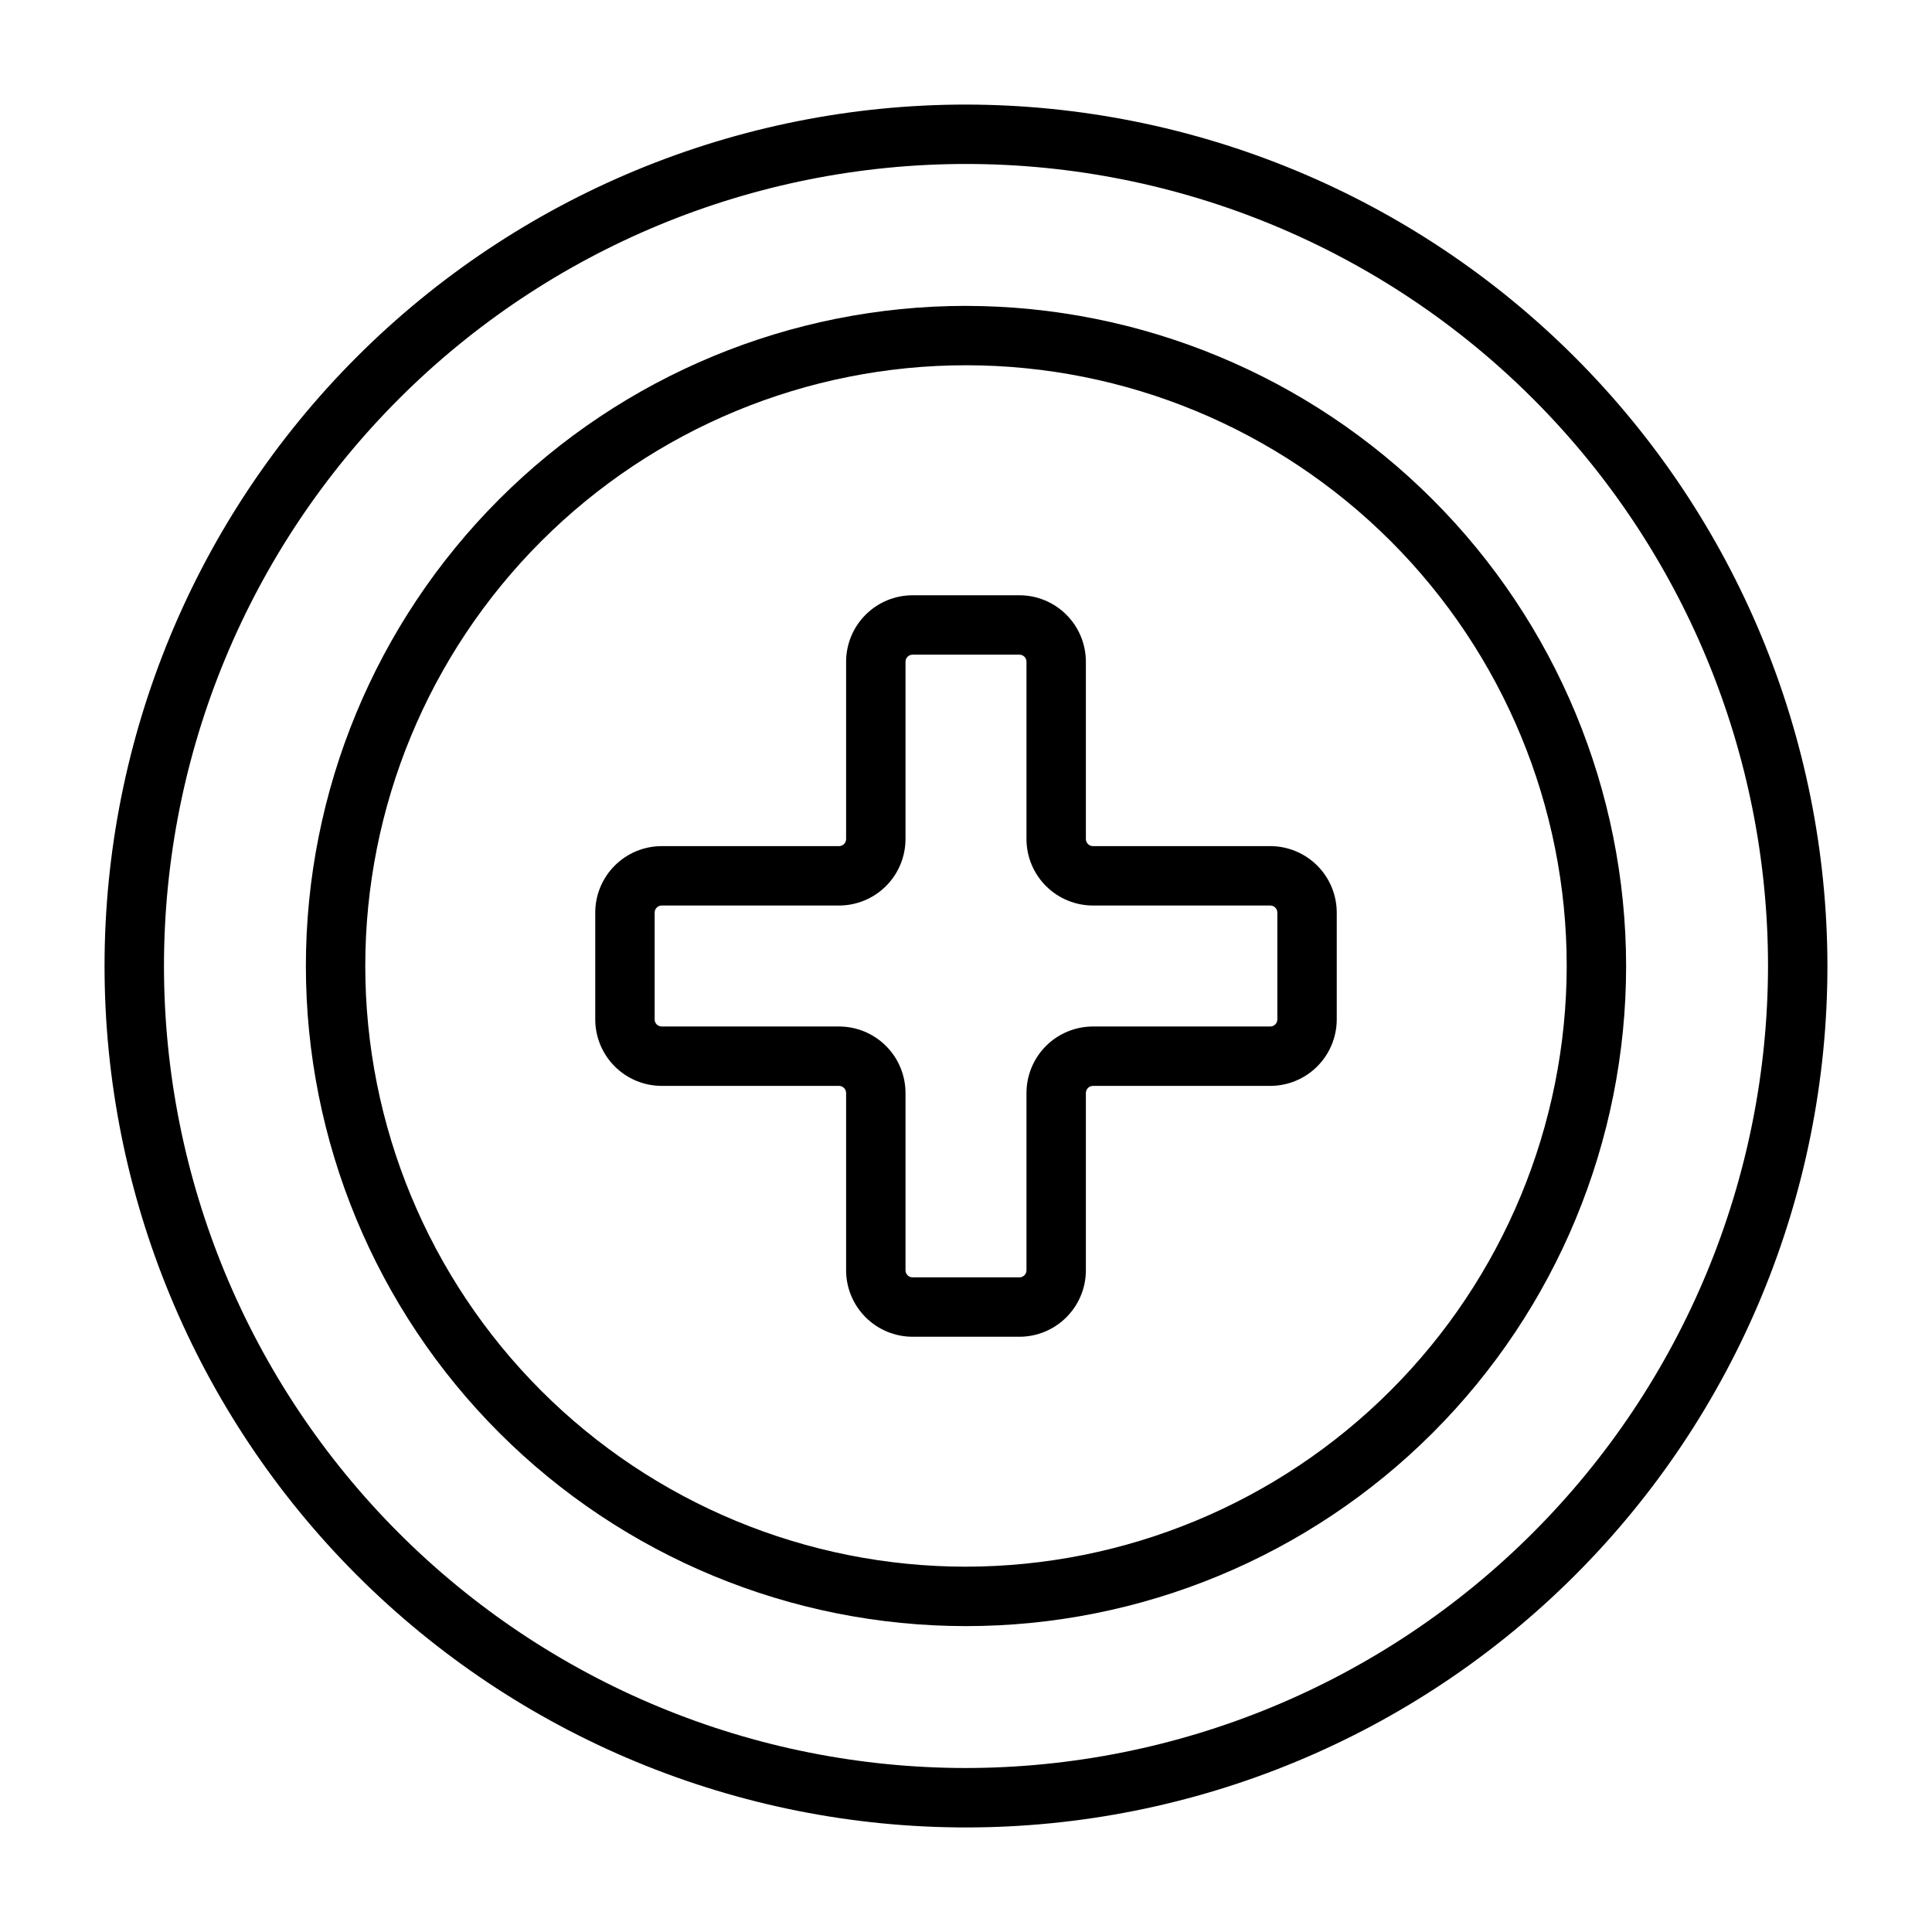
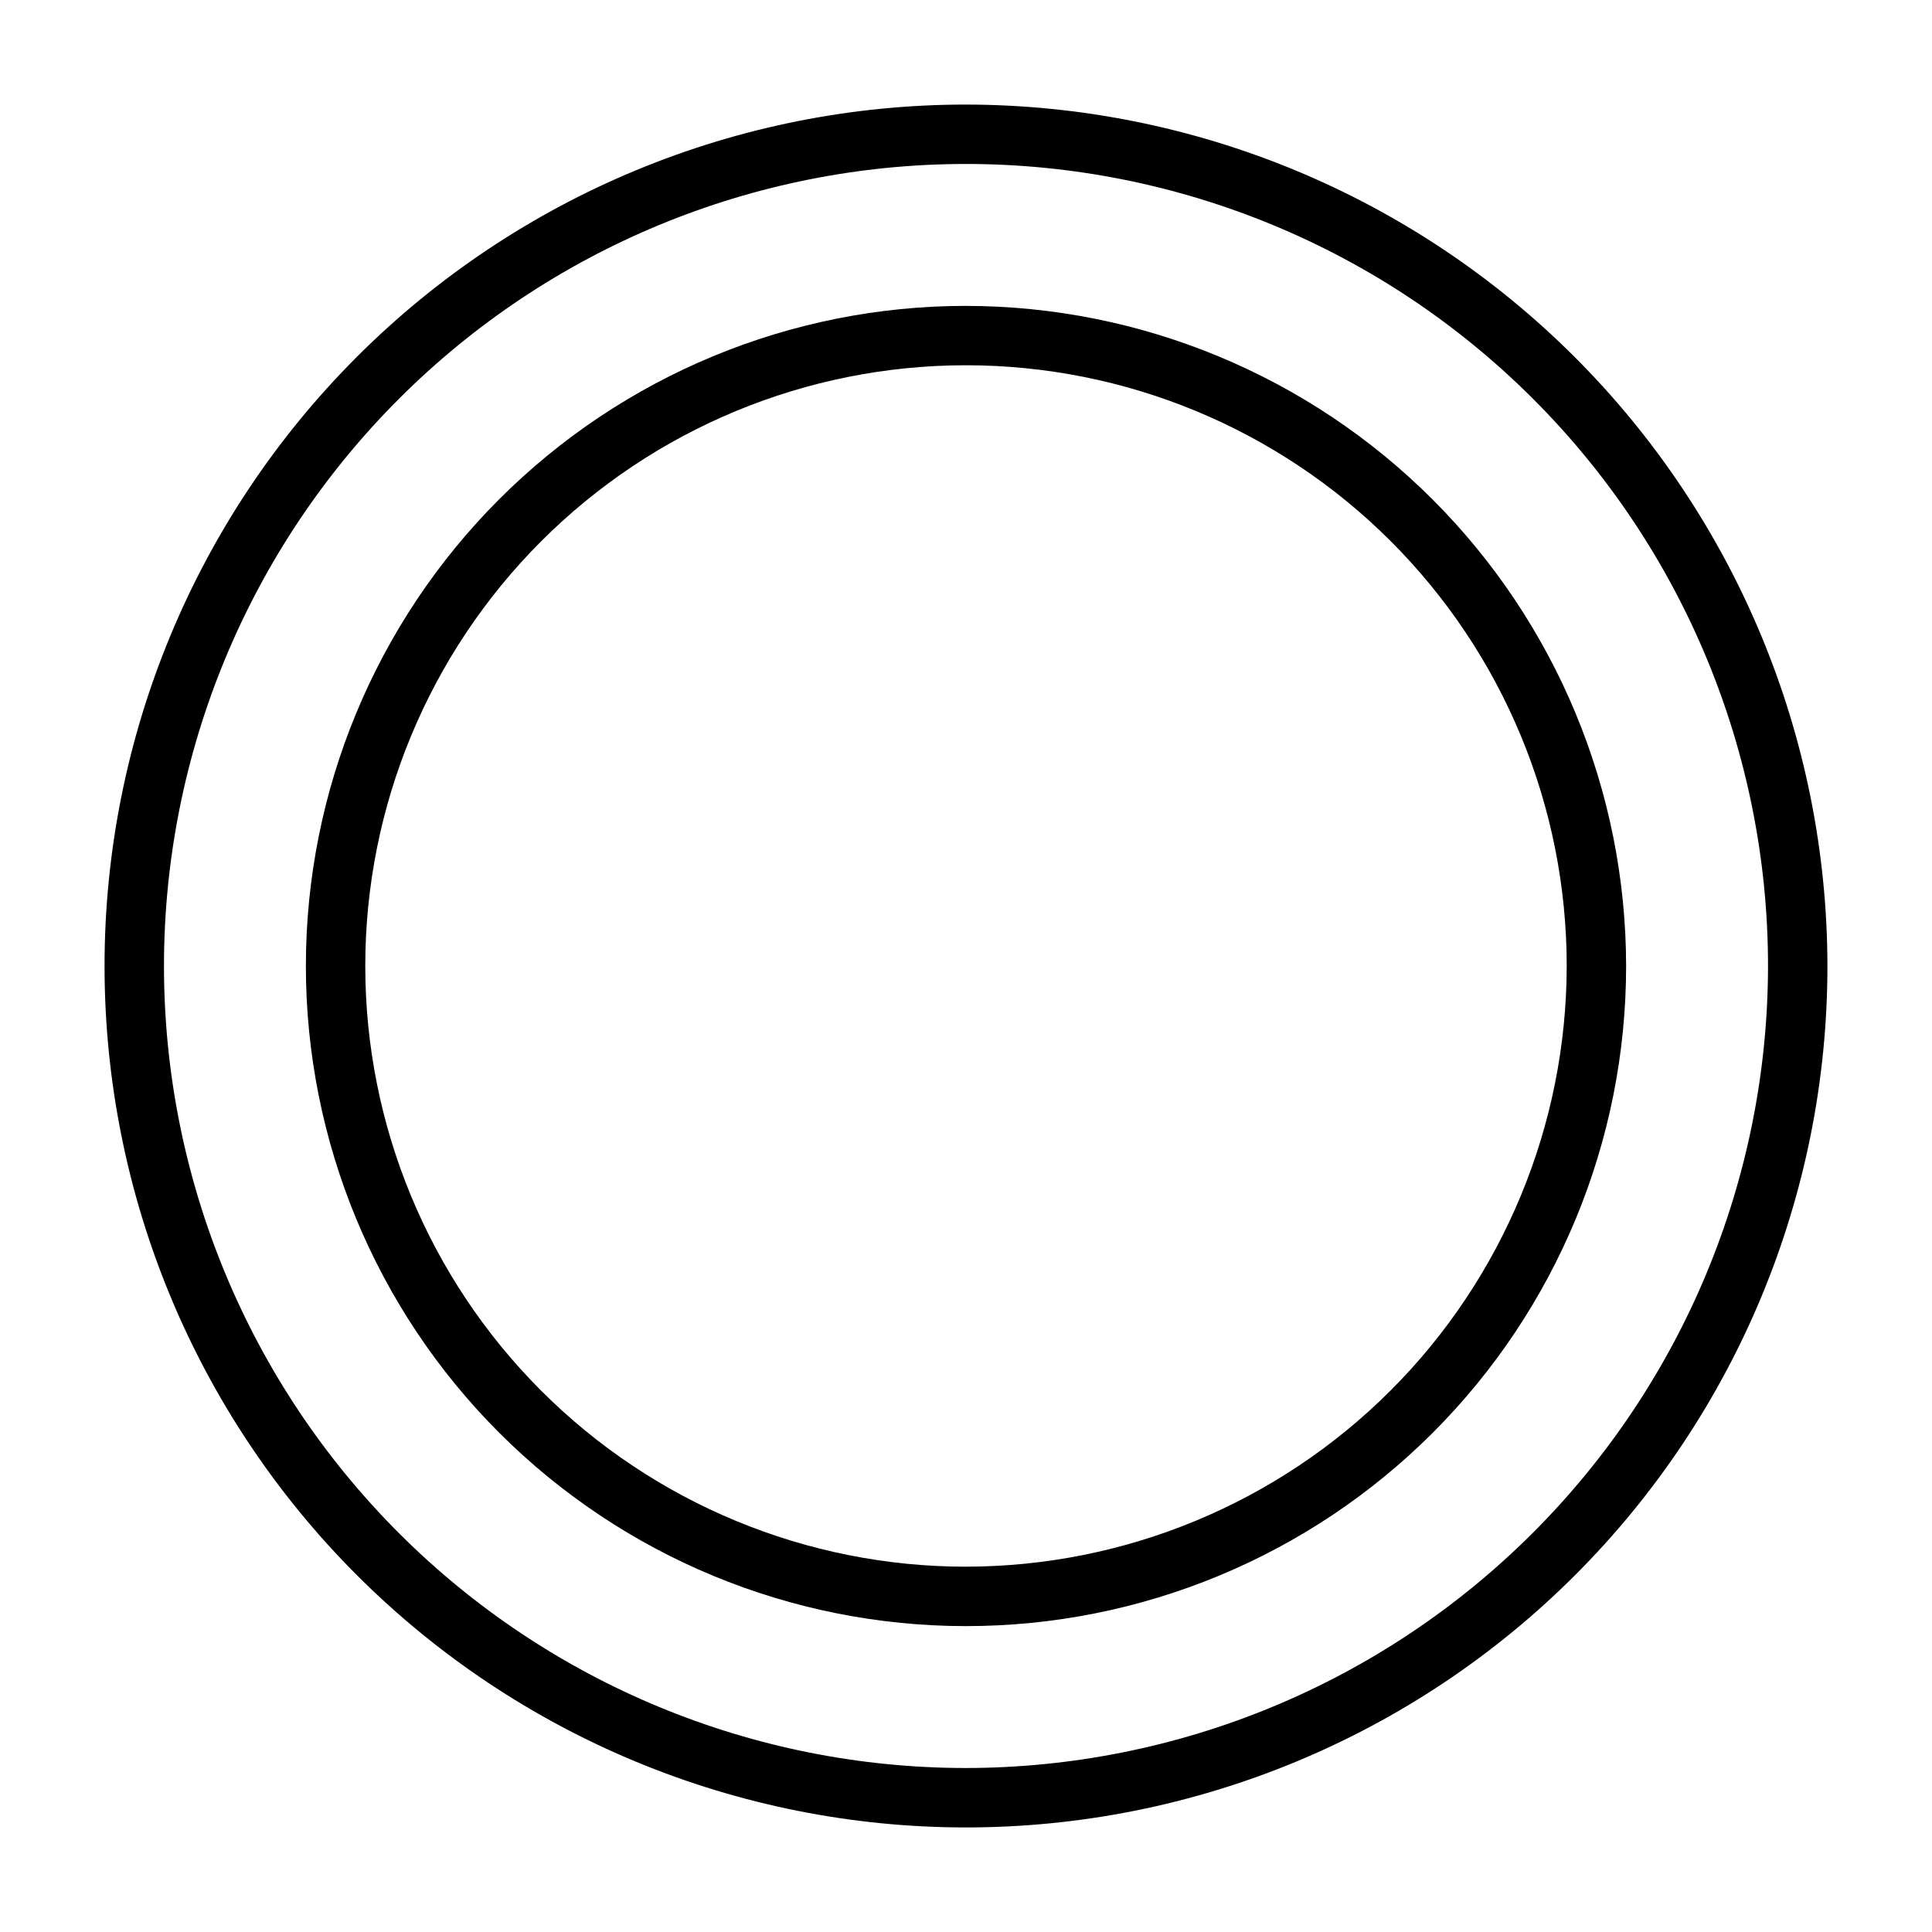
<svg xmlns="http://www.w3.org/2000/svg" fill="#000000" width="800px" height="800px" version="1.1" viewBox="144 144 512 512">
  <g>
-     <path d="m480.64 368.23h-46.992c-0.5 0-0.977-0.199-1.328-0.551-0.352-0.352-0.551-0.828-0.551-1.324v-46.996c-0.004-4.668-1.863-9.145-5.164-12.445-3.301-3.301-7.777-5.16-12.445-5.164h-28.32c-4.672 0.004-9.148 1.863-12.449 5.164-3.301 3.301-5.16 7.777-5.164 12.445v46.996c0 0.496-0.199 0.973-0.551 1.324-0.352 0.352-0.828 0.551-1.324 0.551h-46.996c-4.668 0.004-9.145 1.863-12.445 5.164-3.301 3.301-5.16 7.777-5.164 12.449v28.32c0.004 4.668 1.863 9.145 5.164 12.445 3.301 3.301 7.777 5.16 12.445 5.164h46.996c0.496 0 0.973 0.199 1.324 0.551 0.352 0.352 0.551 0.828 0.551 1.328v46.992c0.004 4.668 1.863 9.145 5.164 12.445 3.301 3.305 7.777 5.16 12.449 5.168h28.32c4.668-0.008 9.145-1.863 12.445-5.168 3.301-3.301 5.16-7.777 5.164-12.445v-46.992c0-0.5 0.199-0.977 0.551-1.328 0.352-0.352 0.828-0.551 1.328-0.551h46.992c4.668-0.004 9.145-1.863 12.445-5.164 3.305-3.301 5.16-7.777 5.168-12.445v-28.32c-0.008-4.672-1.863-9.148-5.168-12.449-3.301-3.301-7.777-5.16-12.445-5.164zm1.867 45.934c0 1.031-0.836 1.867-1.867 1.867h-46.992c-4.672 0.004-9.152 1.863-12.457 5.164-3.301 3.305-5.16 7.785-5.164 12.457v46.992c0 1.031-0.836 1.867-1.867 1.867h-28.32c-1.031 0-1.867-0.836-1.871-1.867v-46.992c-0.004-4.672-1.863-9.152-5.164-12.457-3.305-3.301-7.781-5.16-12.453-5.164h-46.996c-1.031 0-1.867-0.836-1.867-1.867v-28.32c0-1.031 0.836-1.867 1.867-1.871h46.996c4.672-0.004 9.148-1.863 12.453-5.164 3.301-3.305 5.16-7.781 5.164-12.453v-46.996c0.004-1.031 0.84-1.867 1.871-1.867h28.32c1.031 0 1.867 0.836 1.867 1.867v46.996c0.004 4.672 1.863 9.148 5.164 12.453 3.305 3.301 7.785 5.16 12.457 5.164h46.992c1.031 0.004 1.867 0.84 1.867 1.871z" />
    <path d="m400 171.71c-60.547 0-118.61 24.051-161.43 66.863s-66.863 100.88-66.863 161.43c0 60.543 24.051 118.61 66.863 161.42s100.88 66.867 161.43 66.867c60.543 0 118.61-24.055 161.42-66.867s66.867-100.88 66.867-161.42c-0.07-60.527-24.145-118.55-66.941-161.35-42.801-42.801-100.82-66.871-161.35-66.941zm0 440.83c-56.371 0-110.43-22.395-150.29-62.254-39.859-39.859-62.254-93.922-62.254-150.29 0-56.371 22.395-110.43 62.254-150.29s93.922-62.254 150.29-62.254c56.367 0 110.43 22.395 150.29 62.254 39.859 39.859 62.254 93.922 62.254 150.29-0.062 56.348-22.477 110.38-62.324 150.22-39.844 39.848-93.871 62.262-150.22 62.324z" />
    <path d="m400 225.06c-46.398 0-90.895 18.43-123.7 51.238-32.809 32.805-51.238 77.301-51.238 123.7 0 46.395 18.43 90.891 51.238 123.7 32.805 32.805 77.301 51.238 123.7 51.238 46.395 0 90.891-18.434 123.7-51.238 32.805-32.809 51.238-77.305 51.238-123.7-0.055-46.383-18.5-90.848-51.297-123.64s-77.262-51.242-123.64-51.293zm0 334.13c-42.223 0-82.715-16.773-112.57-46.625-29.855-29.855-46.629-70.348-46.629-112.57 0-42.223 16.773-82.715 46.629-112.57 29.852-29.855 70.344-46.629 112.57-46.629 42.219 0 82.711 16.773 112.57 46.629 29.852 29.852 46.625 70.344 46.625 112.57-0.047 42.203-16.836 82.668-46.68 112.51s-70.309 46.633-112.51 46.68z" />
  </g>
</svg>